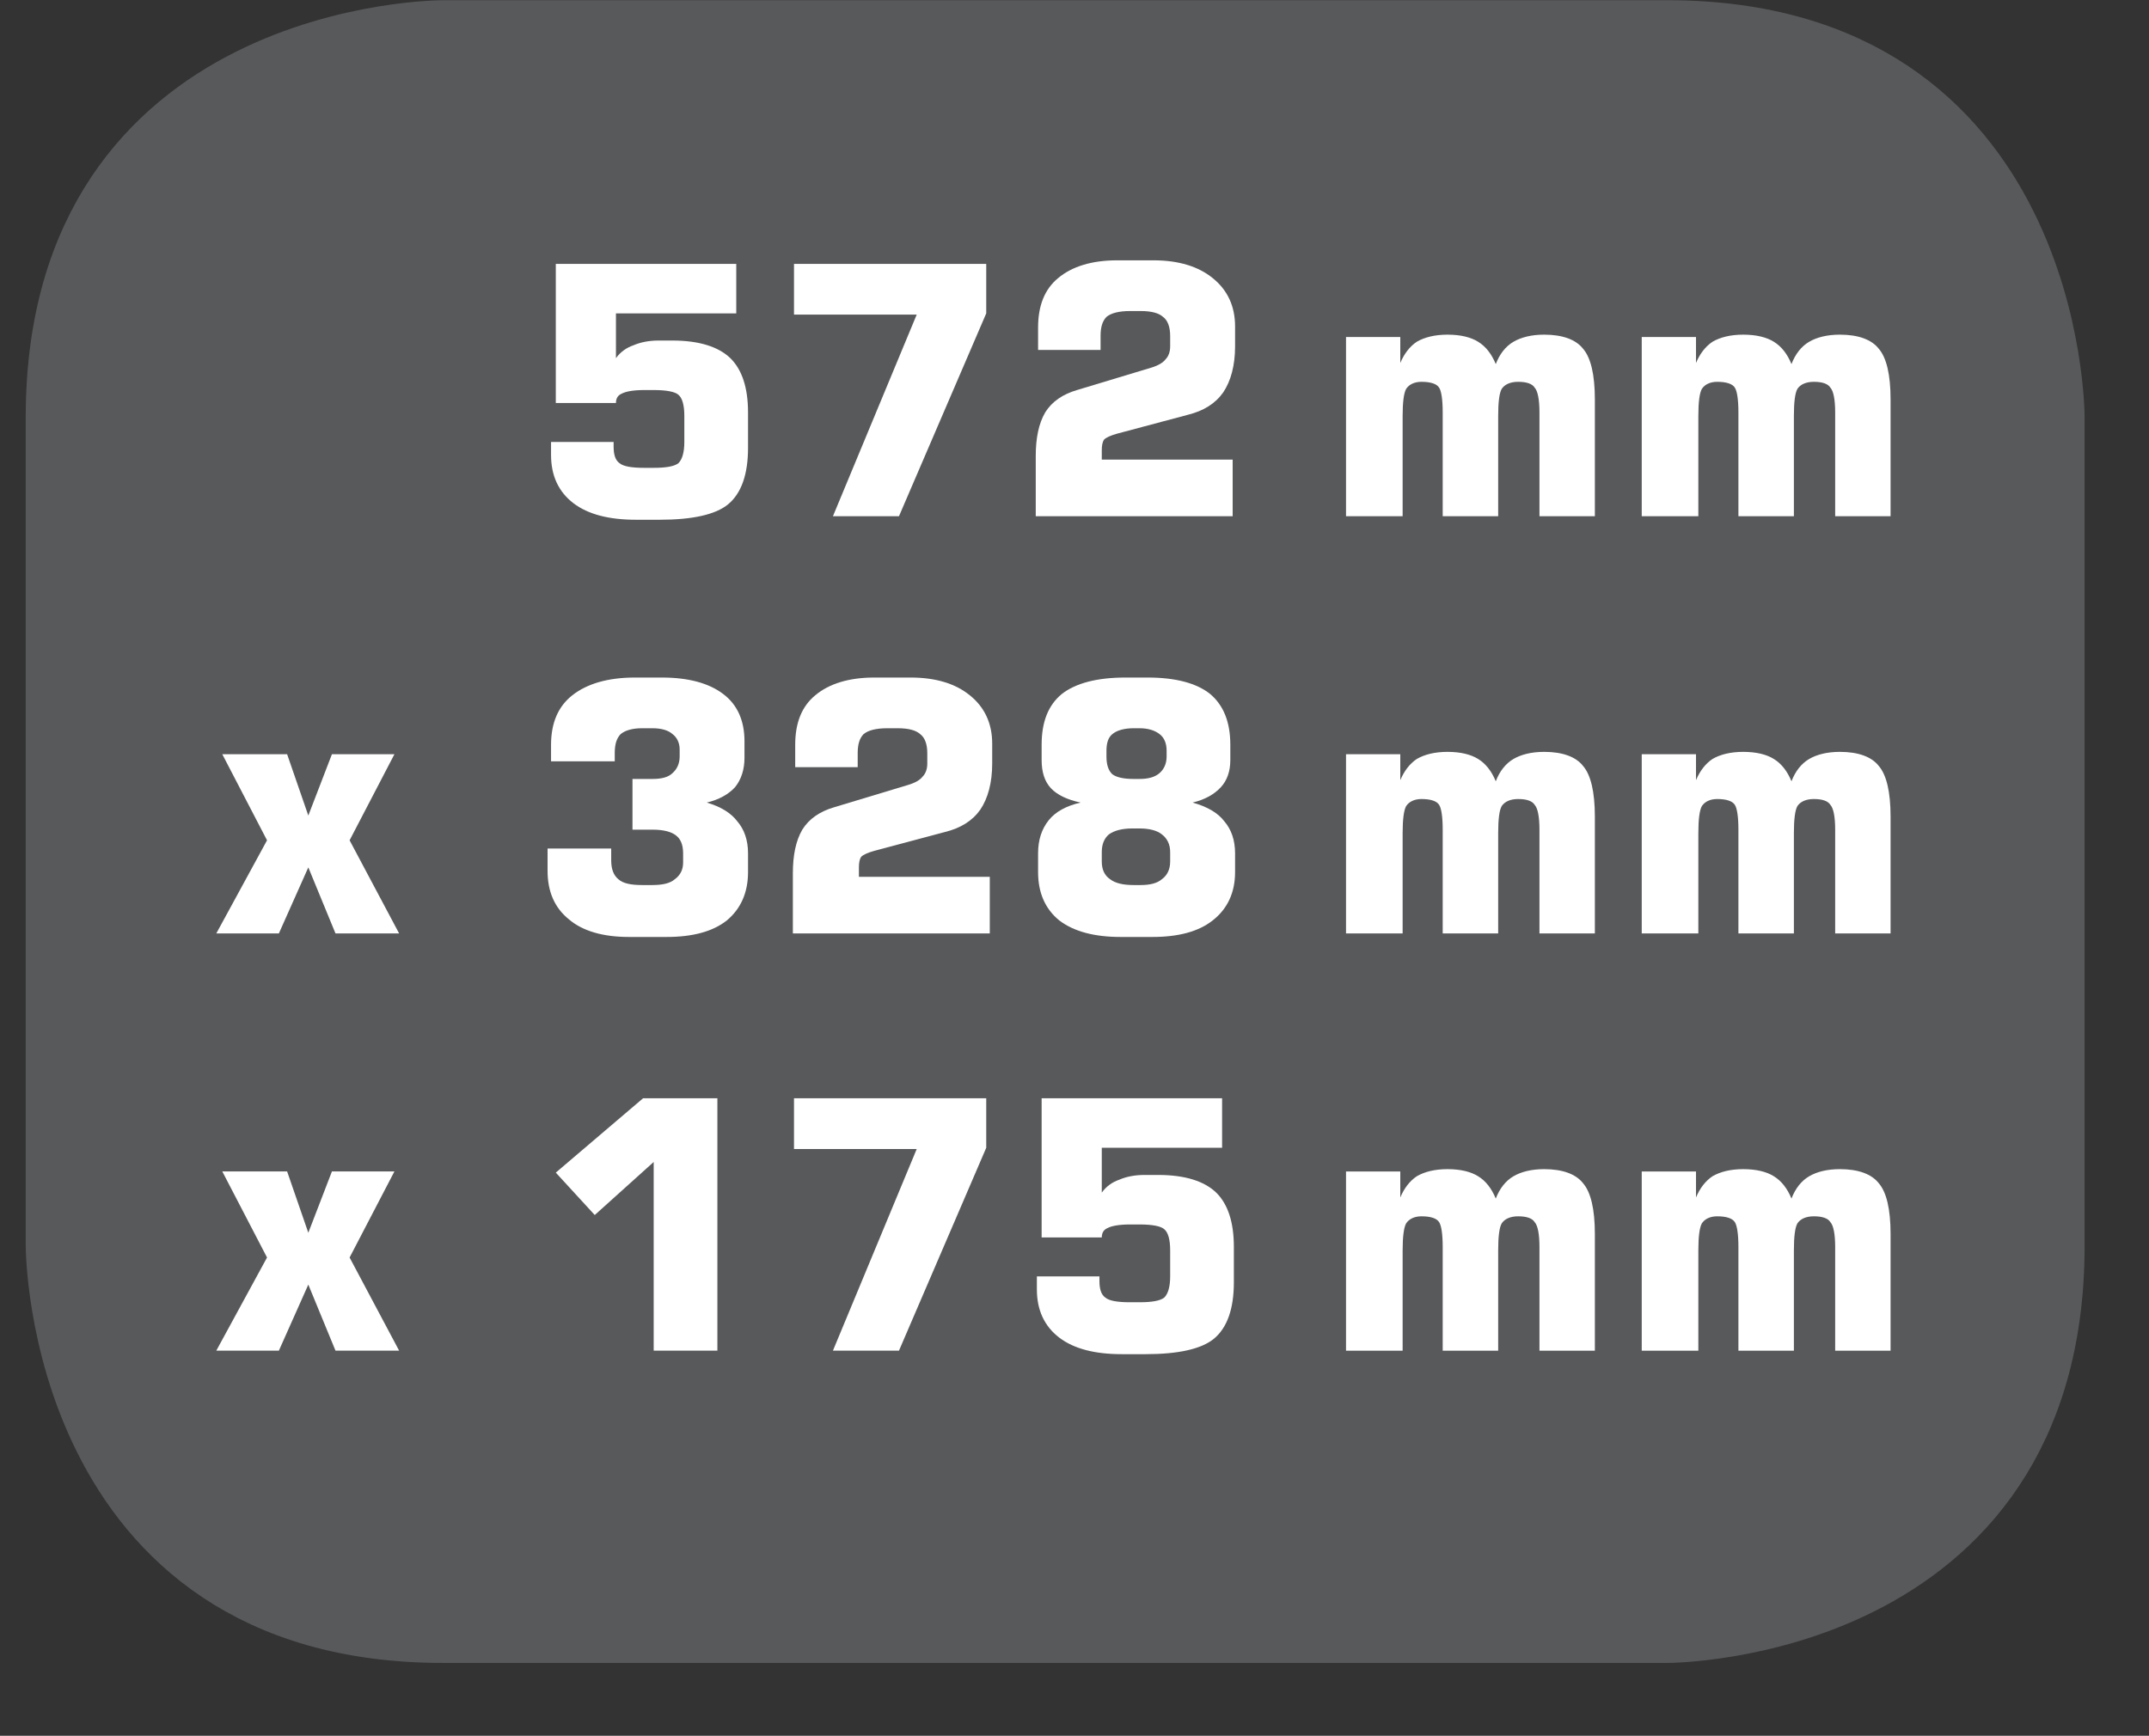
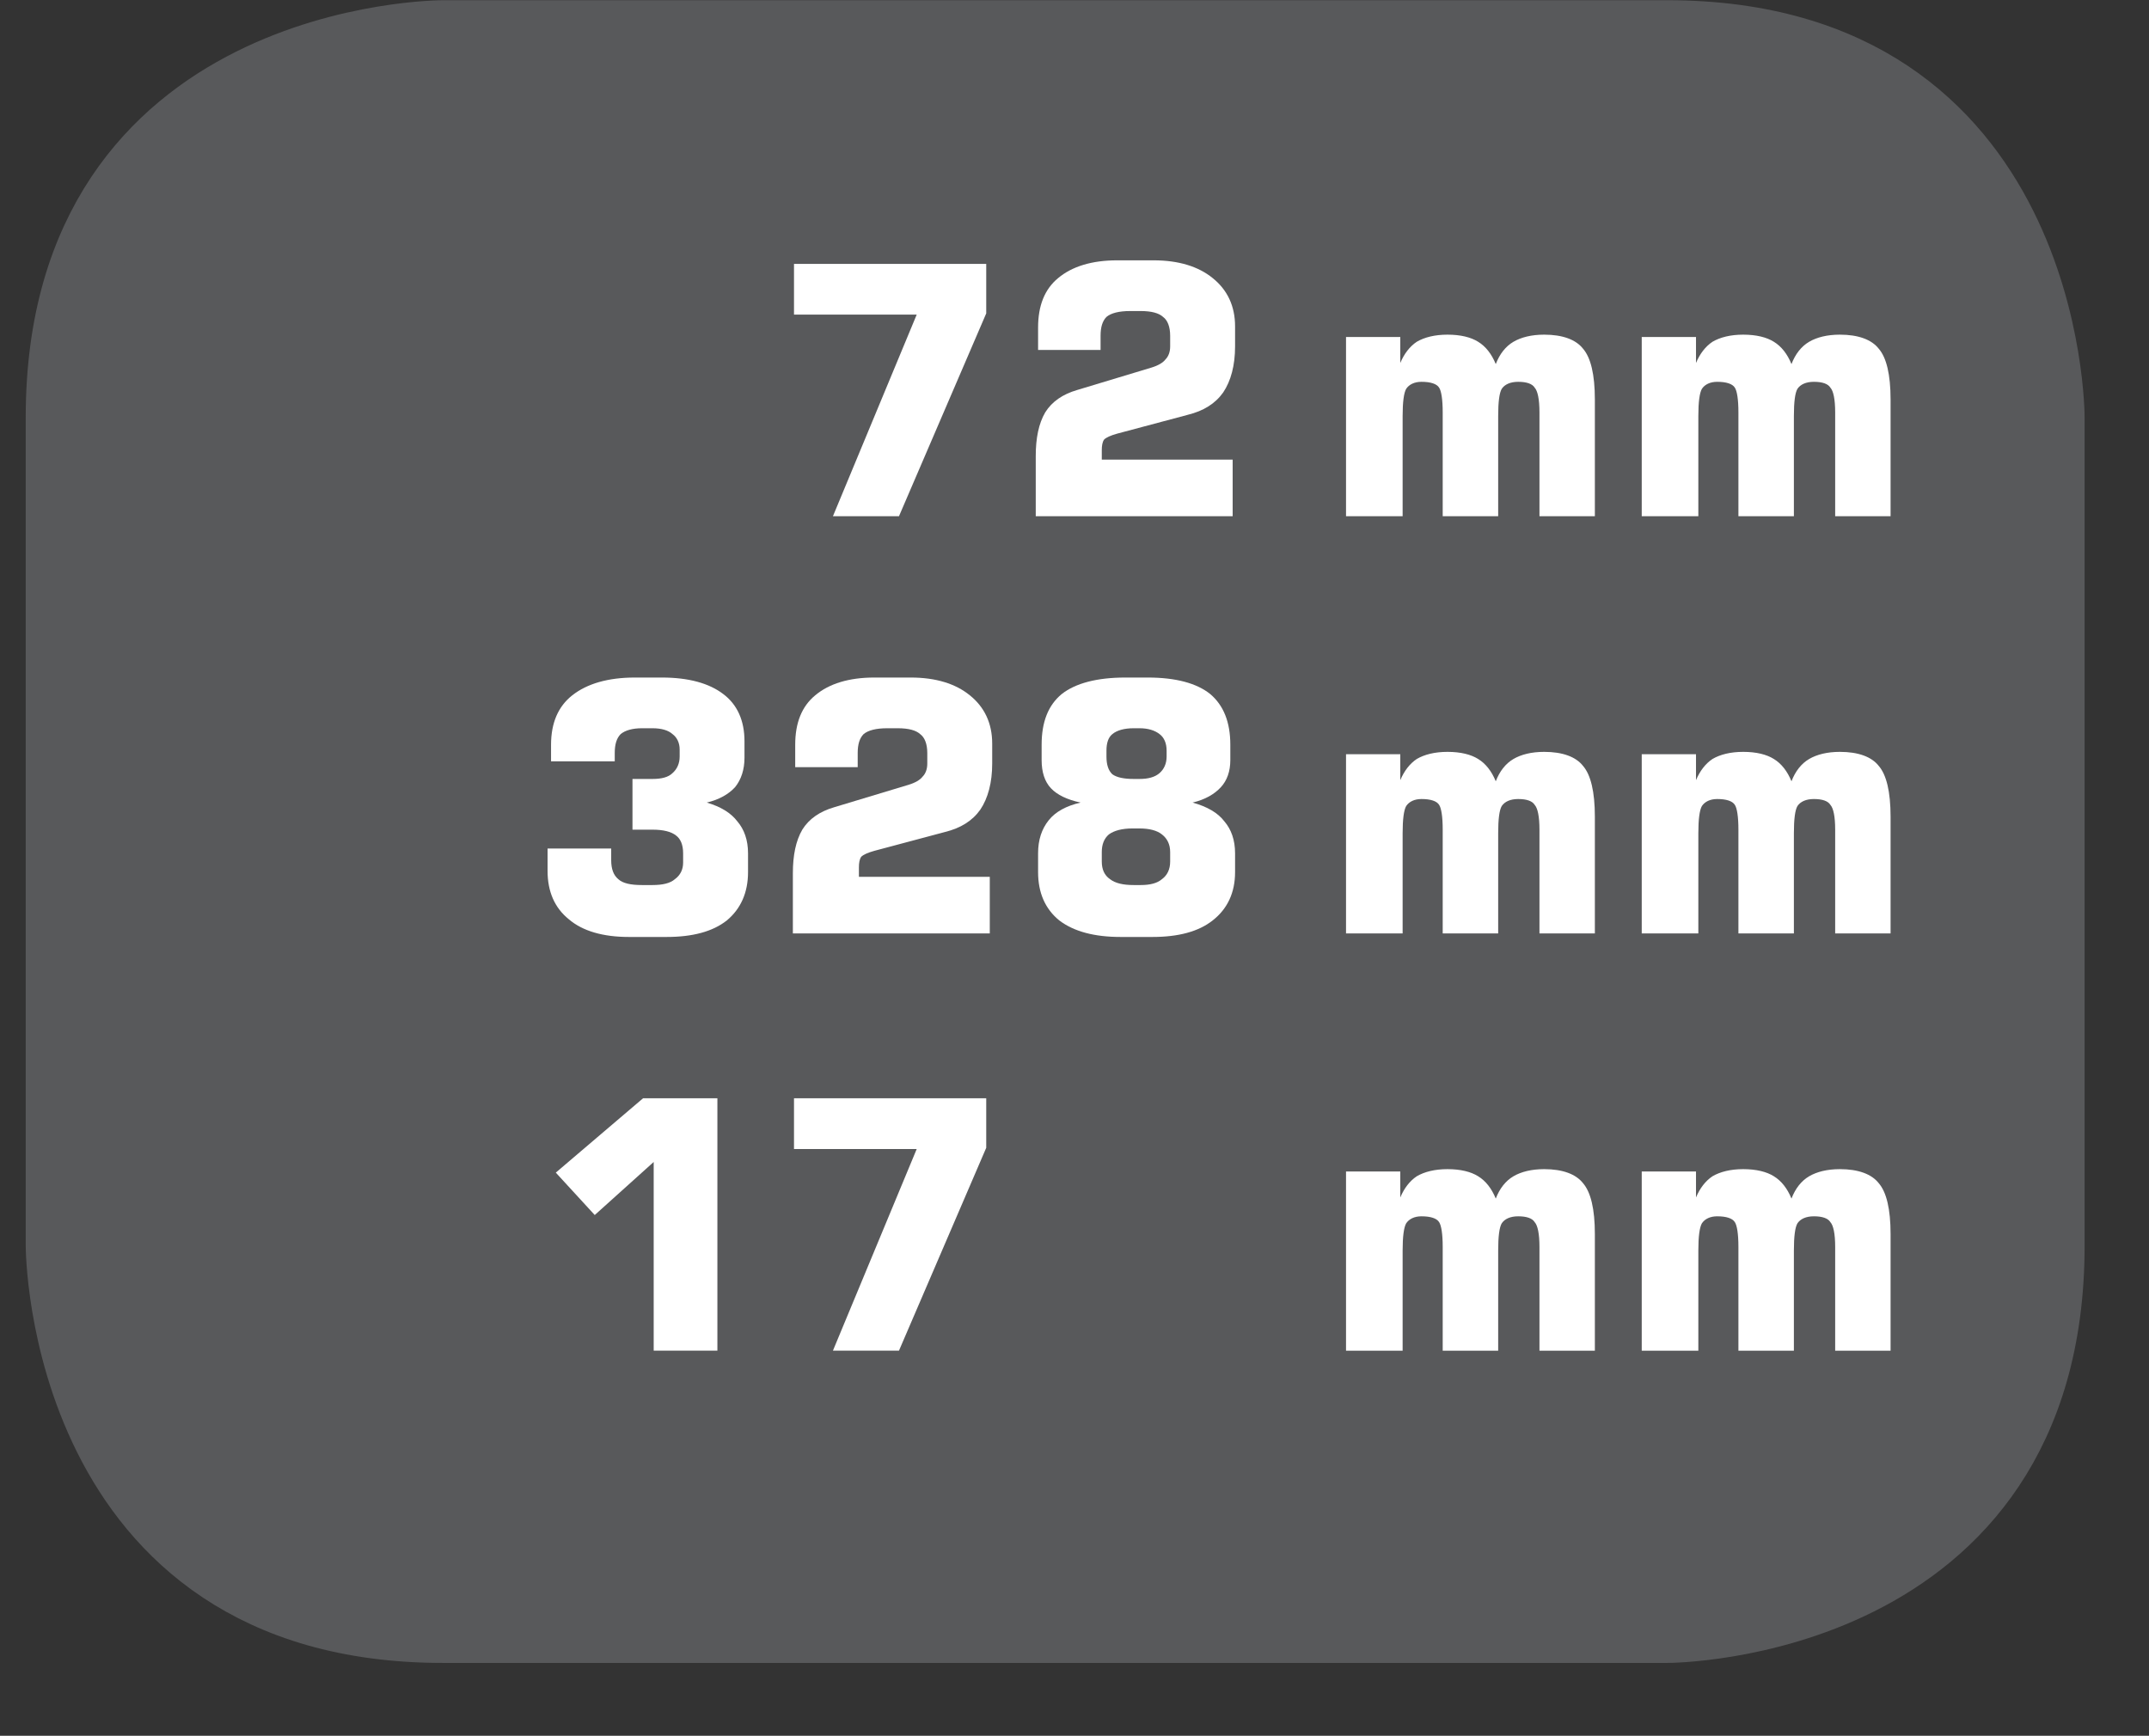
<svg xmlns="http://www.w3.org/2000/svg" xmlns:xlink="http://www.w3.org/1999/xlink" width="28.473pt" height="23.003pt" viewBox="0 0 28.473 23.003" version="1.2">
  <rect x="0" y="0" width="28.473" height="23.003" fill="#333333" stroke="none" />
  <defs>
    <g>
      <symbol overflow="visible" id="glyph0-0">
-         <path style="stroke:none;" d="M 0.234 0.812 L 0.234 -3.25 L 2.531 -3.25 L 2.531 0.812 Z M 0.484 0.562 L 2.281 0.562 L 2.281 -2.984 L 0.484 -2.984 Z M 0.484 0.562 " />
-       </symbol>
+         </symbol>
      <symbol overflow="visible" id="glyph0-1">
-         <path style="stroke:none;" d="" />
-       </symbol>
+         </symbol>
      <symbol overflow="visible" id="glyph0-2">
-         <path style="stroke:none;" d="M 0.312 -0.984 L 1.141 -0.984 L 1.141 -0.922 C 1.141 -0.816 1.164 -0.742 1.219 -0.703 C 1.27 -0.66 1.379 -0.641 1.547 -0.641 L 1.672 -0.641 C 1.836 -0.641 1.945 -0.66 2 -0.703 C 2.051 -0.754 2.078 -0.848 2.078 -0.984 L 2.078 -1.328 C 2.078 -1.473 2.051 -1.566 2 -1.609 C 1.957 -1.648 1.848 -1.672 1.672 -1.672 L 1.547 -1.672 C 1.398 -1.672 1.301 -1.652 1.25 -1.625 C 1.195 -1.602 1.172 -1.559 1.172 -1.5 L 0.375 -1.5 L 0.375 -3.344 L 2.766 -3.344 L 2.766 -2.688 L 1.172 -2.688 L 1.172 -2.094 C 1.23 -2.176 1.312 -2.234 1.406 -2.266 C 1.496 -2.305 1.609 -2.328 1.734 -2.328 L 1.922 -2.328 C 2.273 -2.328 2.531 -2.246 2.688 -2.094 C 2.84 -1.945 2.922 -1.707 2.922 -1.375 L 2.922 -0.906 C 2.922 -0.551 2.832 -0.301 2.656 -0.156 C 2.488 -0.02 2.184 0.047 1.75 0.047 L 1.438 0.047 C 1.082 0.047 0.805 -0.023 0.609 -0.172 C 0.41 -0.324 0.312 -0.539 0.312 -0.812 Z M 0.312 -0.984 " />
-       </symbol>
+         </symbol>
      <symbol overflow="visible" id="glyph0-3">
        <path style="stroke:none;" d="M 0.312 -2.672 L 0.312 -3.344 L 2.859 -3.344 L 2.859 -2.688 L 1.703 0 L 0.828 0 L 1.938 -2.672 Z M 0.312 -2.672 " />
      </symbol>
      <symbol overflow="visible" id="glyph0-4">
        <path style="stroke:none;" d="M 0.297 0 L 0.297 -0.797 C 0.297 -1.035 0.336 -1.227 0.422 -1.375 C 0.512 -1.52 0.656 -1.617 0.844 -1.672 L 1.828 -1.969 C 1.918 -1.996 1.984 -2.035 2.016 -2.078 C 2.055 -2.117 2.078 -2.176 2.078 -2.25 L 2.078 -2.391 C 2.078 -2.512 2.043 -2.598 1.984 -2.641 C 1.93 -2.691 1.832 -2.719 1.688 -2.719 L 1.547 -2.719 C 1.398 -2.719 1.293 -2.691 1.234 -2.641 C 1.18 -2.586 1.156 -2.504 1.156 -2.391 L 1.156 -2.203 L 0.328 -2.203 L 0.328 -2.5 C 0.328 -2.789 0.414 -3.008 0.594 -3.156 C 0.777 -3.309 1.039 -3.391 1.375 -3.391 L 1.859 -3.391 C 2.191 -3.391 2.453 -3.309 2.641 -3.156 C 2.836 -3 2.938 -2.785 2.938 -2.516 L 2.938 -2.25 C 2.938 -2 2.883 -1.793 2.781 -1.641 C 2.676 -1.492 2.52 -1.395 2.312 -1.344 L 1.375 -1.094 C 1.289 -1.07 1.23 -1.043 1.203 -1.016 C 1.18 -0.984 1.172 -0.934 1.172 -0.875 L 1.172 -0.75 L 2.906 -0.75 L 2.906 0 Z M 0.297 0 " />
      </symbol>
      <symbol overflow="visible" id="glyph0-5">
        <path style="stroke:none;" d="M 0.328 0 L 0.328 -2.375 L 1.047 -2.375 L 1.047 -2.031 C 1.098 -2.152 1.172 -2.25 1.266 -2.312 C 1.367 -2.371 1.504 -2.406 1.672 -2.406 C 1.848 -2.406 1.984 -2.371 2.078 -2.312 C 2.18 -2.25 2.258 -2.148 2.312 -2.016 C 2.363 -2.148 2.441 -2.25 2.547 -2.312 C 2.648 -2.371 2.785 -2.406 2.953 -2.406 C 3.199 -2.406 3.375 -2.34 3.469 -2.219 C 3.57 -2.102 3.625 -1.879 3.625 -1.547 L 3.625 0 L 2.891 0 L 2.891 -1.375 C 2.891 -1.551 2.867 -1.66 2.828 -1.703 C 2.797 -1.754 2.723 -1.781 2.609 -1.781 C 2.504 -1.781 2.43 -1.746 2.391 -1.688 C 2.359 -1.633 2.344 -1.512 2.344 -1.328 L 2.344 0 L 1.609 0 L 1.609 -1.375 C 1.609 -1.551 1.59 -1.66 1.562 -1.703 C 1.531 -1.754 1.449 -1.781 1.328 -1.781 C 1.234 -1.781 1.164 -1.746 1.125 -1.688 C 1.094 -1.633 1.078 -1.512 1.078 -1.328 L 1.078 0 Z M 0.328 0 " />
      </symbol>
      <symbol overflow="visible" id="glyph0-6">
-         <path style="stroke:none;" d="M 0.109 0 L 0.781 -1.234 L 0.188 -2.375 L 1.047 -2.375 L 1.328 -1.562 L 1.641 -2.375 L 2.469 -2.375 L 1.875 -1.234 L 2.531 0 L 1.688 0 L 1.328 -0.875 L 0.938 0 Z M 0.109 0 " />
-       </symbol>
+         </symbol>
      <symbol overflow="visible" id="glyph0-7">
        <path style="stroke:none;" d="M 0.266 -1.125 L 1.109 -1.125 L 1.109 -0.969 C 1.109 -0.852 1.141 -0.77 1.203 -0.719 C 1.262 -0.664 1.367 -0.641 1.516 -0.641 L 1.656 -0.641 C 1.789 -0.641 1.891 -0.664 1.953 -0.719 C 2.023 -0.77 2.062 -0.844 2.062 -0.938 L 2.062 -1.062 C 2.062 -1.176 2.027 -1.254 1.969 -1.297 C 1.906 -1.348 1.801 -1.375 1.656 -1.375 L 1.391 -1.375 L 1.391 -2.047 L 1.656 -2.047 C 1.777 -2.047 1.867 -2.07 1.922 -2.125 C 1.98 -2.176 2.016 -2.25 2.016 -2.344 L 2.016 -2.438 C 2.016 -2.527 1.98 -2.598 1.922 -2.641 C 1.867 -2.691 1.777 -2.719 1.656 -2.719 L 1.516 -2.719 C 1.391 -2.719 1.293 -2.691 1.234 -2.641 C 1.18 -2.586 1.156 -2.504 1.156 -2.391 L 1.156 -2.281 L 0.312 -2.281 L 0.312 -2.5 C 0.312 -2.789 0.406 -3.008 0.594 -3.156 C 0.789 -3.309 1.066 -3.391 1.422 -3.391 L 1.781 -3.391 C 2.133 -3.391 2.406 -3.316 2.594 -3.172 C 2.777 -3.035 2.875 -2.824 2.875 -2.547 L 2.875 -2.328 C 2.875 -2.172 2.832 -2.039 2.75 -1.938 C 2.664 -1.844 2.539 -1.773 2.375 -1.734 C 2.559 -1.68 2.695 -1.598 2.781 -1.484 C 2.871 -1.379 2.922 -1.238 2.922 -1.062 L 2.922 -0.812 C 2.922 -0.539 2.824 -0.324 2.641 -0.172 C 2.453 -0.023 2.184 0.047 1.844 0.047 L 1.344 0.047 C 1 0.047 0.73 -0.031 0.547 -0.188 C 0.359 -0.34 0.266 -0.555 0.266 -0.828 Z M 0.266 -1.125 " />
      </symbol>
      <symbol overflow="visible" id="glyph0-8">
        <path style="stroke:none;" d="M 1.422 0.047 C 1.078 0.047 0.805 -0.023 0.609 -0.172 C 0.422 -0.324 0.328 -0.539 0.328 -0.812 L 0.328 -1.062 C 0.328 -1.238 0.375 -1.383 0.469 -1.5 C 0.559 -1.613 0.703 -1.691 0.891 -1.734 C 0.711 -1.773 0.582 -1.836 0.5 -1.922 C 0.414 -2.012 0.375 -2.141 0.375 -2.297 L 0.375 -2.5 C 0.375 -2.801 0.461 -3.023 0.641 -3.172 C 0.824 -3.316 1.109 -3.391 1.484 -3.391 L 1.781 -3.391 C 2.152 -3.391 2.43 -3.316 2.609 -3.172 C 2.785 -3.023 2.875 -2.801 2.875 -2.5 L 2.875 -2.297 C 2.875 -2.148 2.832 -2.027 2.75 -1.938 C 2.664 -1.844 2.539 -1.773 2.375 -1.734 C 2.57 -1.68 2.711 -1.598 2.797 -1.484 C 2.887 -1.379 2.938 -1.238 2.938 -1.062 L 2.938 -0.812 C 2.938 -0.539 2.836 -0.324 2.641 -0.172 C 2.453 -0.023 2.184 0.047 1.844 0.047 Z M 1.672 -2.719 L 1.594 -2.719 C 1.469 -2.719 1.371 -2.691 1.312 -2.641 C 1.258 -2.598 1.234 -2.523 1.234 -2.422 L 1.234 -2.344 C 1.234 -2.238 1.258 -2.16 1.312 -2.109 C 1.371 -2.066 1.469 -2.047 1.594 -2.047 L 1.672 -2.047 C 1.785 -2.047 1.875 -2.07 1.938 -2.125 C 1.996 -2.176 2.031 -2.25 2.031 -2.344 L 2.031 -2.422 C 2.031 -2.523 1.996 -2.598 1.938 -2.641 C 1.875 -2.691 1.785 -2.719 1.672 -2.719 Z M 1.688 -0.641 C 1.809 -0.641 1.906 -0.664 1.969 -0.719 C 2.039 -0.77 2.078 -0.848 2.078 -0.953 L 2.078 -1.078 C 2.078 -1.18 2.039 -1.258 1.969 -1.312 C 1.906 -1.363 1.805 -1.391 1.672 -1.391 L 1.578 -1.391 C 1.441 -1.391 1.336 -1.363 1.266 -1.312 C 1.203 -1.258 1.172 -1.18 1.172 -1.078 L 1.172 -0.953 C 1.172 -0.848 1.207 -0.77 1.281 -0.719 C 1.352 -0.664 1.457 -0.641 1.594 -0.641 Z M 1.688 -0.641 " />
      </symbol>
      <symbol overflow="visible" id="glyph0-9">
        <path style="stroke:none;" d="M 0.375 -2.359 L 1.531 -3.344 L 2.516 -3.344 L 2.516 0 L 1.672 0 L 1.672 -2.5 L 0.891 -1.797 Z M 0.375 -2.359 " />
      </symbol>
      <symbol overflow="visible" id="glyph1-0">
        <path style="stroke:none;" d="M 0.172 0.609 L 0.172 -2.406 L 1.875 -2.406 L 1.875 0.609 Z M 0.359 0.422 L 1.688 0.422 L 1.688 -2.219 L 0.359 -2.219 Z M 0.359 0.422 " />
      </symbol>
      <symbol overflow="visible" id="glyph1-1">
        <path style="stroke:none;" d="" />
      </symbol>
    </g>
    <clipPath id="clip1">
      <path d="M 0.34 0 L 27.629 0 L 27.629 22 L 0.34 22 Z M 0.34 0 " />
    </clipPath>
    <clipPath id="clip2">
      <path d="M 0.34 0 L 27.629 0 L 27.629 22.047 L 0.34 22.047 Z M 0.34 0 " />
    </clipPath>
  </defs>
  <g id="surface1">
    <g clip-path="url(#clip1)" clip-rule="nonzero">
      <path style=" stroke:none;fill-rule:nonzero;fill:rgb(34.509%,34.901%,35.686%);fill-opacity:1;" d="M 5.867 0.469 C 5.867 0.469 0.805 0.469 0.805 5.531 L 0.805 16.516 C 0.805 16.516 0.805 21.582 5.867 21.582 L 22.098 21.582 C 22.098 21.582 27.164 21.582 27.164 16.516 L 27.164 5.531 C 27.164 5.531 27.164 0.469 22.098 0.469 Z M 5.867 0.469 " />
    </g>
    <g clip-path="url(#clip2)" clip-rule="nonzero">
      <path style="fill:none;stroke-width:0.973;stroke-linecap:butt;stroke-linejoin:miter;stroke:rgb(34.509%,34.901%,35.686%);stroke-opacity:1;stroke-miterlimit:10;" d="M -0.001 -0.002 C -0.001 -0.002 -5.283 -0.002 -5.283 -5.284 L -5.283 -16.744 C -5.283 -16.744 -5.283 -22.03 -0.001 -22.03 L 16.933 -22.03 C 16.933 -22.03 22.219 -22.03 22.219 -16.744 L 22.219 -5.284 C 22.219 -5.284 22.219 -0.002 16.933 -0.002 Z M -0.001 -0.002 " transform="matrix(0.958,0,0,-0.958,5.868,0.467)" />
    </g>
    <g style="fill:rgb(100%,100%,100%);fill-opacity:1;">
      <use xlink:href="#glyph0-1" x="2.375" y="6.841" />
      <use xlink:href="#glyph0-1" x="3.918" y="6.841" />
    </g>
    <g style="fill:rgb(100%,100%,100%);fill-opacity:1;">
      <use xlink:href="#glyph0-1" x="5.46" y="6.841" />
    </g>
    <g style="fill:rgb(100%,100%,100%);fill-opacity:1;">
      <use xlink:href="#glyph0-2" x="6.989" y="6.841" />
      <use xlink:href="#glyph0-3" x="10.208" y="6.841" />
    </g>
    <g style="fill:rgb(100%,100%,100%);fill-opacity:1;">
      <use xlink:href="#glyph0-4" x="13.426" y="6.841" />
    </g>
    <g style="fill:rgb(100%,100%,100%);fill-opacity:1;">
      <use xlink:href="#glyph1-1" x="16.65" y="6.841" />
    </g>
    <g style="fill:rgb(100%,100%,100%);fill-opacity:1;">
      <use xlink:href="#glyph0-5" x="17.506" y="6.841" />
      <use xlink:href="#glyph0-5" x="21.424" y="6.841" />
    </g>
    <g style="fill:rgb(100%,100%,100%);fill-opacity:1;">
      <use xlink:href="#glyph0-6" x="2.757" y="12.37" />
      <use xlink:href="#glyph0-1" x="5.377" y="12.37" />
      <use xlink:href="#glyph0-7" x="6.989" y="12.37" />
      <use xlink:href="#glyph0-4" x="10.208" y="12.37" />
      <use xlink:href="#glyph0-8" x="13.426" y="12.37" />
    </g>
    <g style="fill:rgb(100%,100%,100%);fill-opacity:1;">
      <use xlink:href="#glyph1-1" x="16.65" y="12.371" />
    </g>
    <g style="fill:rgb(100%,100%,100%);fill-opacity:1;">
      <use xlink:href="#glyph0-5" x="17.506" y="12.37" />
      <use xlink:href="#glyph0-5" x="21.424" y="12.37" />
    </g>
    <g style="fill:rgb(100%,100%,100%);fill-opacity:1;">
      <use xlink:href="#glyph0-6" x="2.757" y="17.899" />
      <use xlink:href="#glyph0-1" x="5.377" y="17.899" />
      <use xlink:href="#glyph0-9" x="6.989" y="17.899" />
      <use xlink:href="#glyph0-3" x="10.208" y="17.899" />
      <use xlink:href="#glyph0-2" x="13.426" y="17.899" />
    </g>
    <g style="fill:rgb(100%,100%,100%);fill-opacity:1;">
      <use xlink:href="#glyph1-1" x="16.65" y="17.9" />
    </g>
    <g style="fill:rgb(100%,100%,100%);fill-opacity:1;">
      <use xlink:href="#glyph0-5" x="17.506" y="17.9" />
      <use xlink:href="#glyph0-5" x="21.424" y="17.9" />
    </g>
  </g>
</svg>